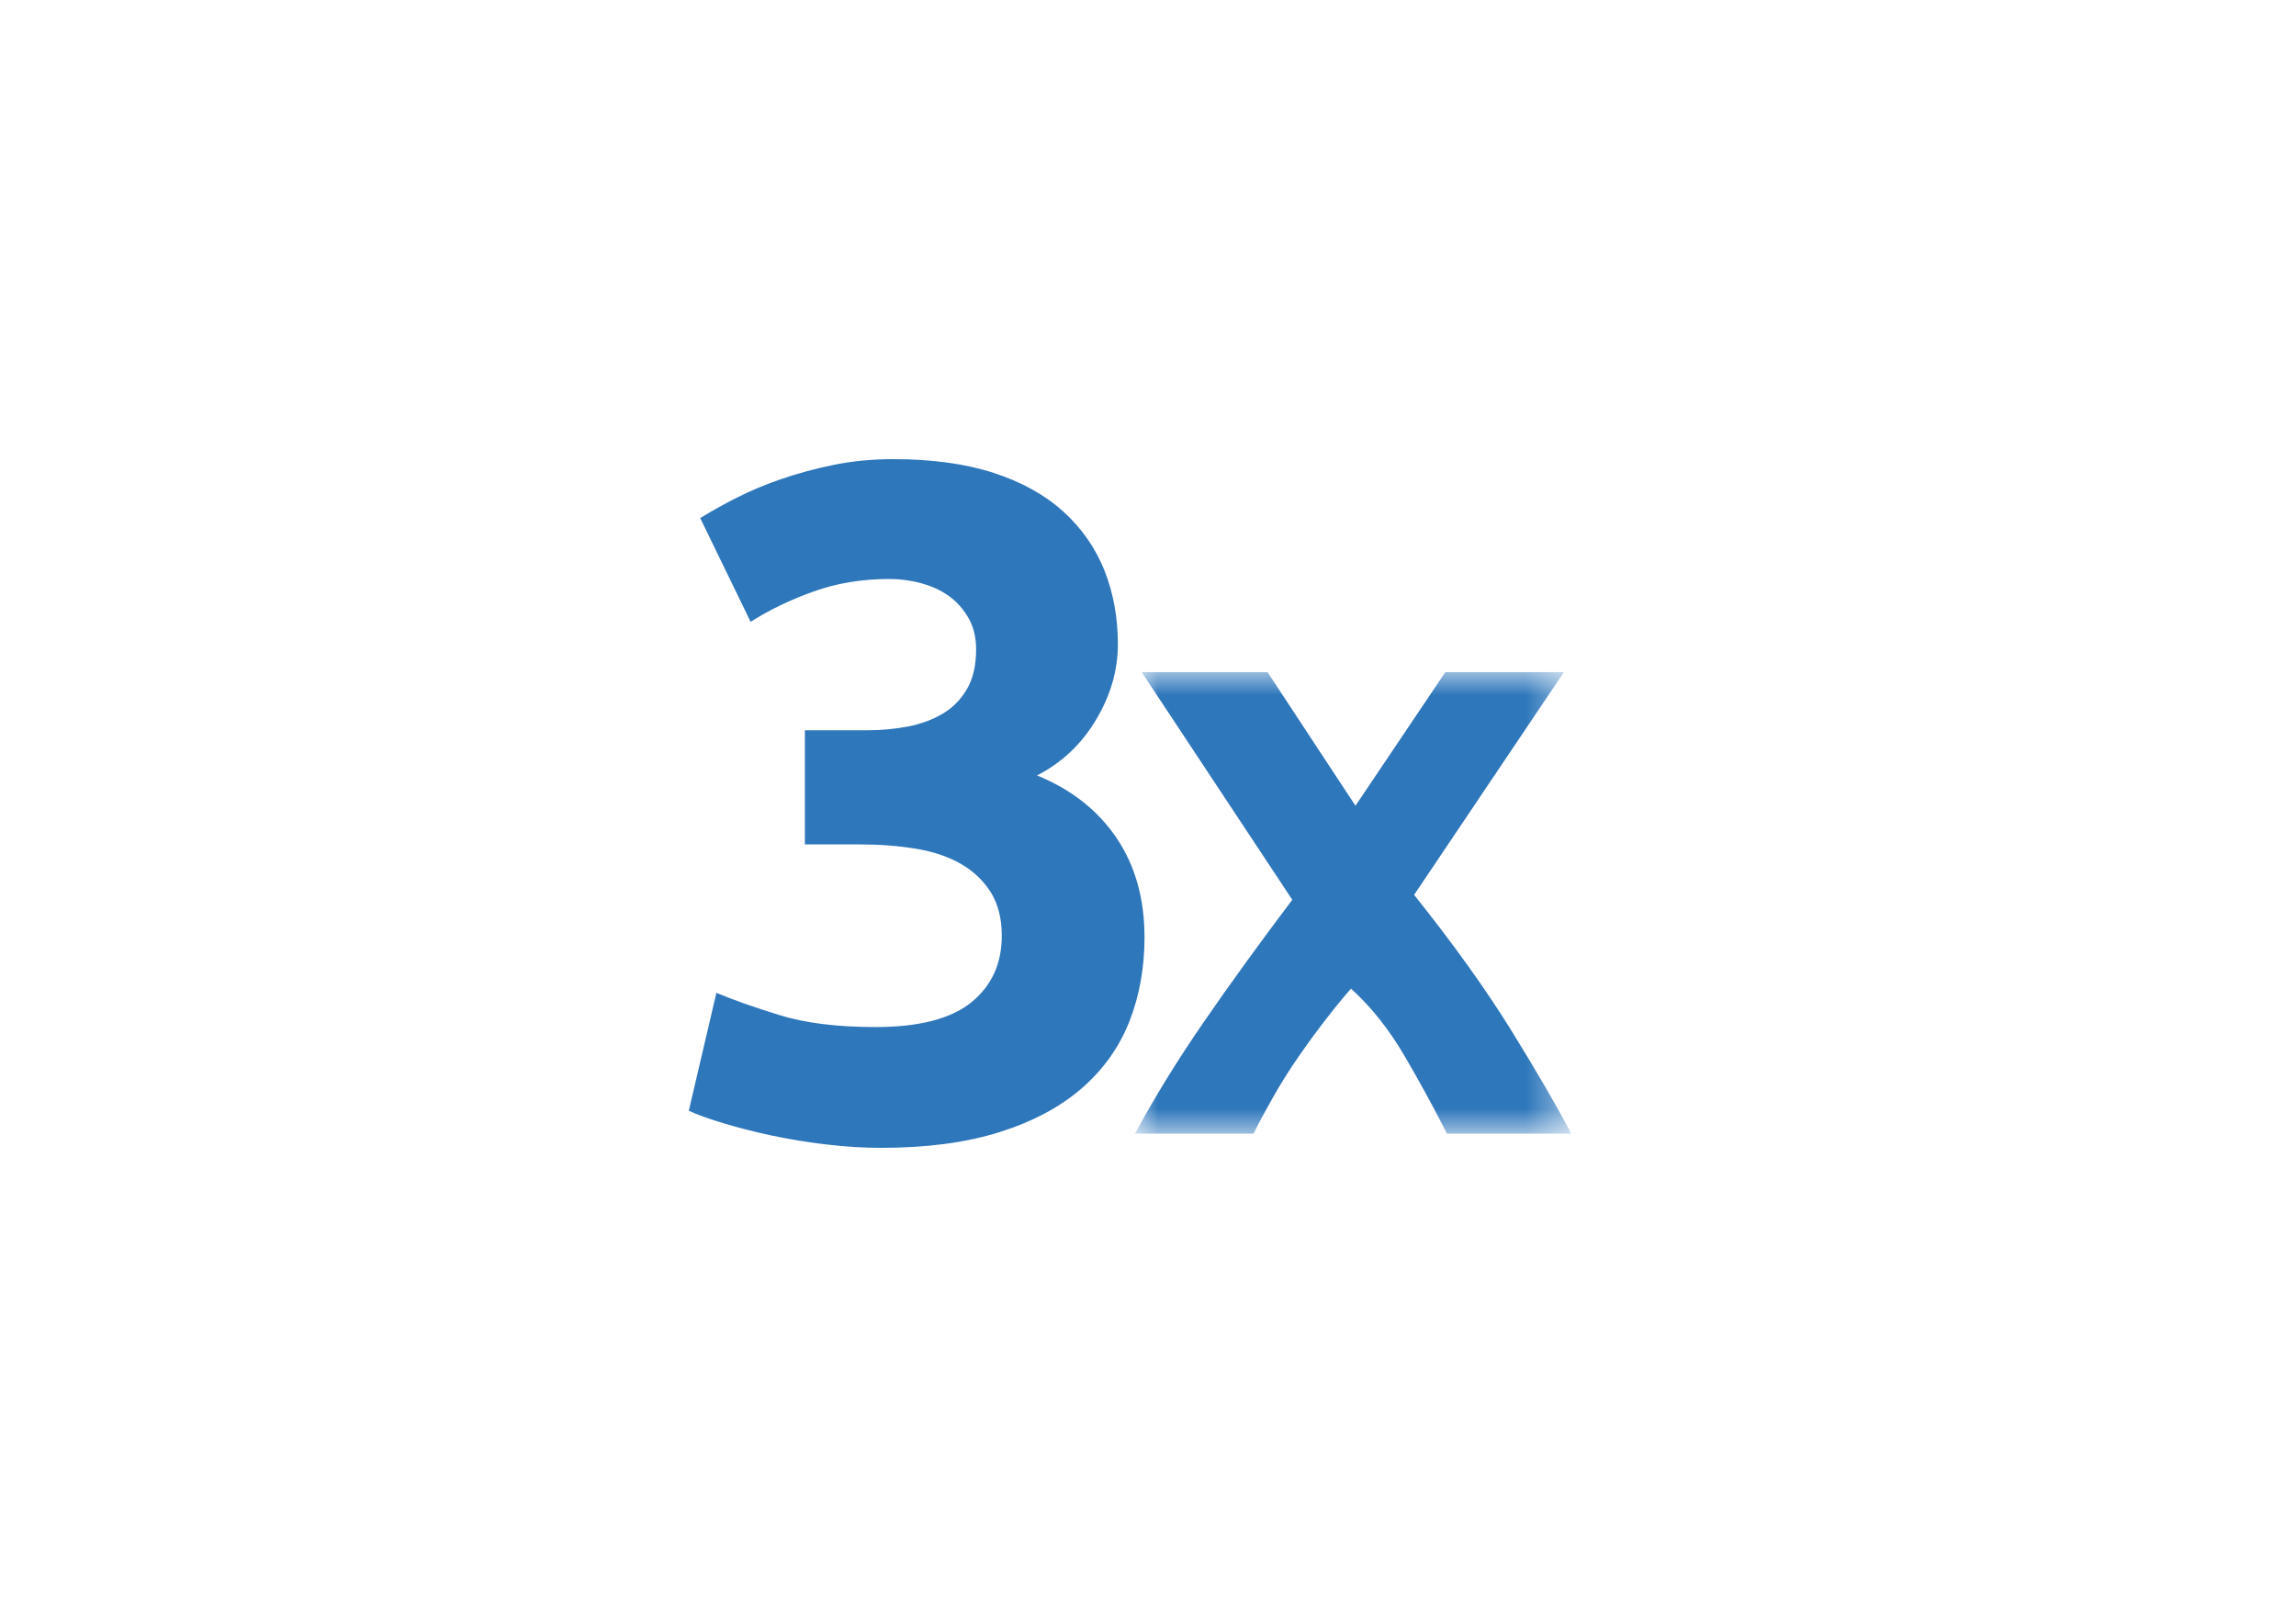
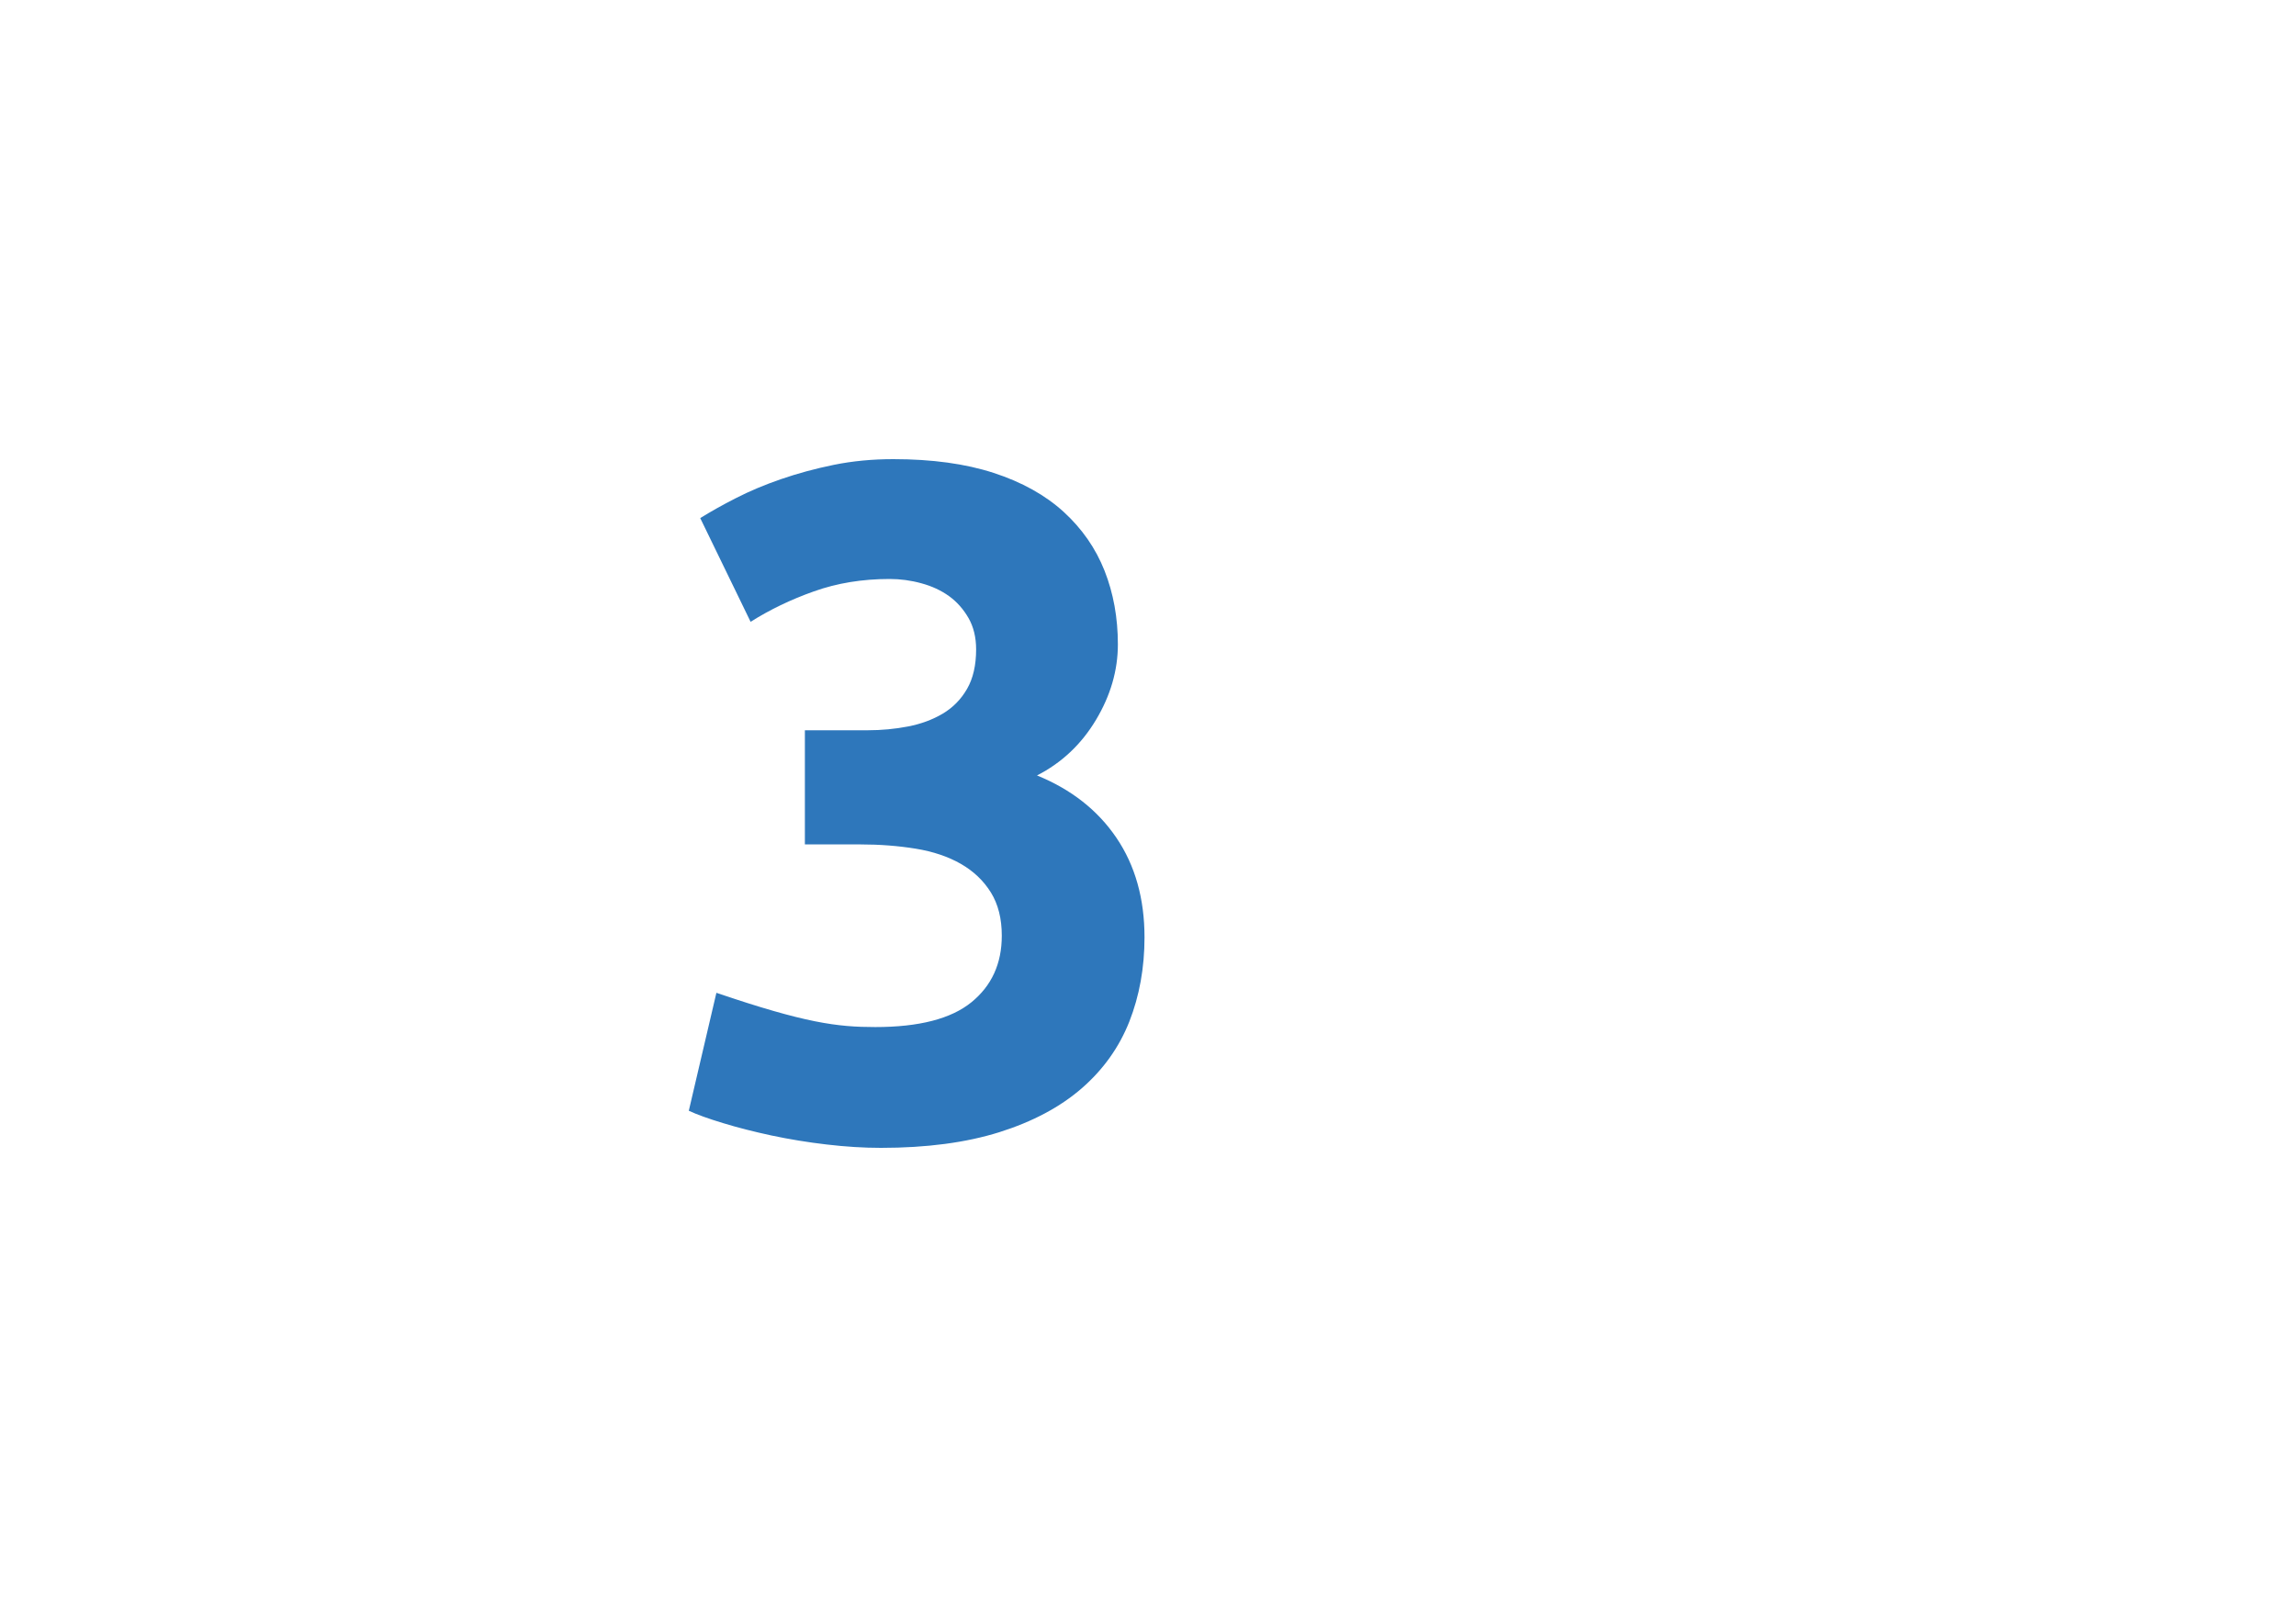
<svg xmlns="http://www.w3.org/2000/svg" xmlns:xlink="http://www.w3.org/1999/xlink" width="50px" height="35px" viewBox="0 0 50 35" version="1.1">
  <title>icon_3x@3x</title>
  <defs>
-     <polygon id="path-2" points="0 1.69542839e-15 9.499 1.69542839e-15 9.499 10.051 0 10.051" />
-   </defs>
+     </defs>
  <g id="👀-DEMO" stroke="none" stroke-width="1" fill="none" fill-rule="evenodd">
    <g id="ANNUAIRE-FICHE-PC" transform="translate(-1084, -1426)">
      <g id="Group-34" transform="translate(254, 1019)">
        <g id="Group-62" transform="translate(720, 324)">
          <g id="icon_3x" transform="translate(110, 83)">
-             <rect id="Rectangle" x="0" y="0" width="50" height="35" rx="4" />
            <g id="Group-59">
              <g transform="translate(15, 10)" id="Group-6">
-                 <path d="M4.185,15 C3.812,15 3.418,14.976 3.004,14.927 C2.59,14.879 2.189,14.813 1.802,14.731 C1.416,14.648 1.063,14.558 0.746,14.461 C0.428,14.365 0.179,14.275 8.47714195e-16,14.192 L0.601,11.623 C0.96,11.775 1.419,11.937 1.979,12.11 C2.538,12.282 3.232,12.369 4.061,12.369 C5.014,12.369 5.711,12.189 6.153,11.83 C6.595,11.471 6.816,10.988 6.816,10.38 C6.816,10.007 6.737,9.693 6.578,9.437 C6.419,9.181 6.201,8.974 5.925,8.815 C5.649,8.657 5.321,8.546 4.941,8.484 C4.561,8.422 4.157,8.391 3.729,8.391 L2.528,8.391 L2.528,5.905 L3.895,5.905 C4.199,5.905 4.492,5.877 4.776,5.822 C5.059,5.767 5.311,5.673 5.532,5.542 C5.752,5.411 5.929,5.231 6.06,5.003 C6.191,4.776 6.257,4.489 6.257,4.143 C6.257,3.881 6.201,3.653 6.091,3.46 C5.98,3.267 5.839,3.108 5.667,2.983 C5.494,2.859 5.294,2.766 5.065,2.704 C4.838,2.641 4.606,2.61 4.372,2.61 C3.777,2.61 3.228,2.7 2.724,2.88 C2.22,3.059 1.761,3.28 1.346,3.543 L0.249,1.284 C0.469,1.147 0.728,1.001 1.026,0.849 C1.322,0.697 1.65,0.559 2.01,0.435 C2.369,0.311 2.752,0.207 3.159,0.124 C3.567,0.041 3.999,0 4.454,0 C5.297,0 6.025,0.1 6.64,0.3 C7.254,0.5 7.762,0.783 8.163,1.148 C8.563,1.514 8.86,1.941 9.054,2.431 C9.247,2.92 9.344,3.455 9.344,4.034 C9.344,4.599 9.185,5.148 8.867,5.679 C8.549,6.21 8.122,6.613 7.583,6.889 C8.329,7.193 8.905,7.646 9.313,8.248 C9.72,8.849 9.924,9.572 9.924,10.415 C9.924,11.079 9.813,11.691 9.593,12.251 C9.371,12.811 9.026,13.295 8.557,13.703 C8.087,14.111 7.49,14.429 6.765,14.658 C6.039,14.886 5.18,15 4.185,15" id="Fill-1" fill="#2E77BB" />
+                 <path d="M4.185,15 C3.812,15 3.418,14.976 3.004,14.927 C2.59,14.879 2.189,14.813 1.802,14.731 C1.416,14.648 1.063,14.558 0.746,14.461 C0.428,14.365 0.179,14.275 8.47714195e-16,14.192 L0.601,11.623 C2.538,12.282 3.232,12.369 4.061,12.369 C5.014,12.369 5.711,12.189 6.153,11.83 C6.595,11.471 6.816,10.988 6.816,10.38 C6.816,10.007 6.737,9.693 6.578,9.437 C6.419,9.181 6.201,8.974 5.925,8.815 C5.649,8.657 5.321,8.546 4.941,8.484 C4.561,8.422 4.157,8.391 3.729,8.391 L2.528,8.391 L2.528,5.905 L3.895,5.905 C4.199,5.905 4.492,5.877 4.776,5.822 C5.059,5.767 5.311,5.673 5.532,5.542 C5.752,5.411 5.929,5.231 6.06,5.003 C6.191,4.776 6.257,4.489 6.257,4.143 C6.257,3.881 6.201,3.653 6.091,3.46 C5.98,3.267 5.839,3.108 5.667,2.983 C5.494,2.859 5.294,2.766 5.065,2.704 C4.838,2.641 4.606,2.61 4.372,2.61 C3.777,2.61 3.228,2.7 2.724,2.88 C2.22,3.059 1.761,3.28 1.346,3.543 L0.249,1.284 C0.469,1.147 0.728,1.001 1.026,0.849 C1.322,0.697 1.65,0.559 2.01,0.435 C2.369,0.311 2.752,0.207 3.159,0.124 C3.567,0.041 3.999,0 4.454,0 C5.297,0 6.025,0.1 6.64,0.3 C7.254,0.5 7.762,0.783 8.163,1.148 C8.563,1.514 8.86,1.941 9.054,2.431 C9.247,2.92 9.344,3.455 9.344,4.034 C9.344,4.599 9.185,5.148 8.867,5.679 C8.549,6.21 8.122,6.613 7.583,6.889 C8.329,7.193 8.905,7.646 9.313,8.248 C9.72,8.849 9.924,9.572 9.924,10.415 C9.924,11.079 9.813,11.691 9.593,12.251 C9.371,12.811 9.026,13.295 8.557,13.703 C8.087,14.111 7.49,14.429 6.765,14.658 C6.039,14.886 5.18,15 4.185,15" id="Fill-1" fill="#2E77BB" />
                <g id="Group-5" transform="translate(9.717, 4.639)">
                  <mask id="mask-3" fill="white">
                    <use xlink:href="#path-2" />
                  </mask>
                  <g id="Clip-4" />
-                   <path d="M6.793,10.051 C6.51,9.491 6.201,8.924 5.864,8.349 C5.527,7.775 5.141,7.29 4.705,6.893 C4.57,7.043 4.398,7.251 4.191,7.517 C3.983,7.783 3.776,8.066 3.568,8.365 C3.36,8.664 3.166,8.974 2.985,9.295 C2.804,9.616 2.67,9.868 2.582,10.051 L0,10.051 C0.423,9.266 0.922,8.455 1.498,7.62 C2.074,6.784 2.716,5.897 3.425,4.958 L0.145,1.69542839e-15 L2.886,1.69542839e-15 L4.801,2.91 L6.758,1.69542839e-15 L9.34,1.69542839e-15 L6.078,4.851 C6.934,5.922 7.638,6.905 8.191,7.798 C8.744,8.691 9.18,9.442 9.5,10.051 L6.793,10.051 Z" id="Fill-3" fill="#2E77BB" mask="url(#mask-3)" />
                </g>
              </g>
            </g>
          </g>
        </g>
      </g>
    </g>
  </g>
</svg>